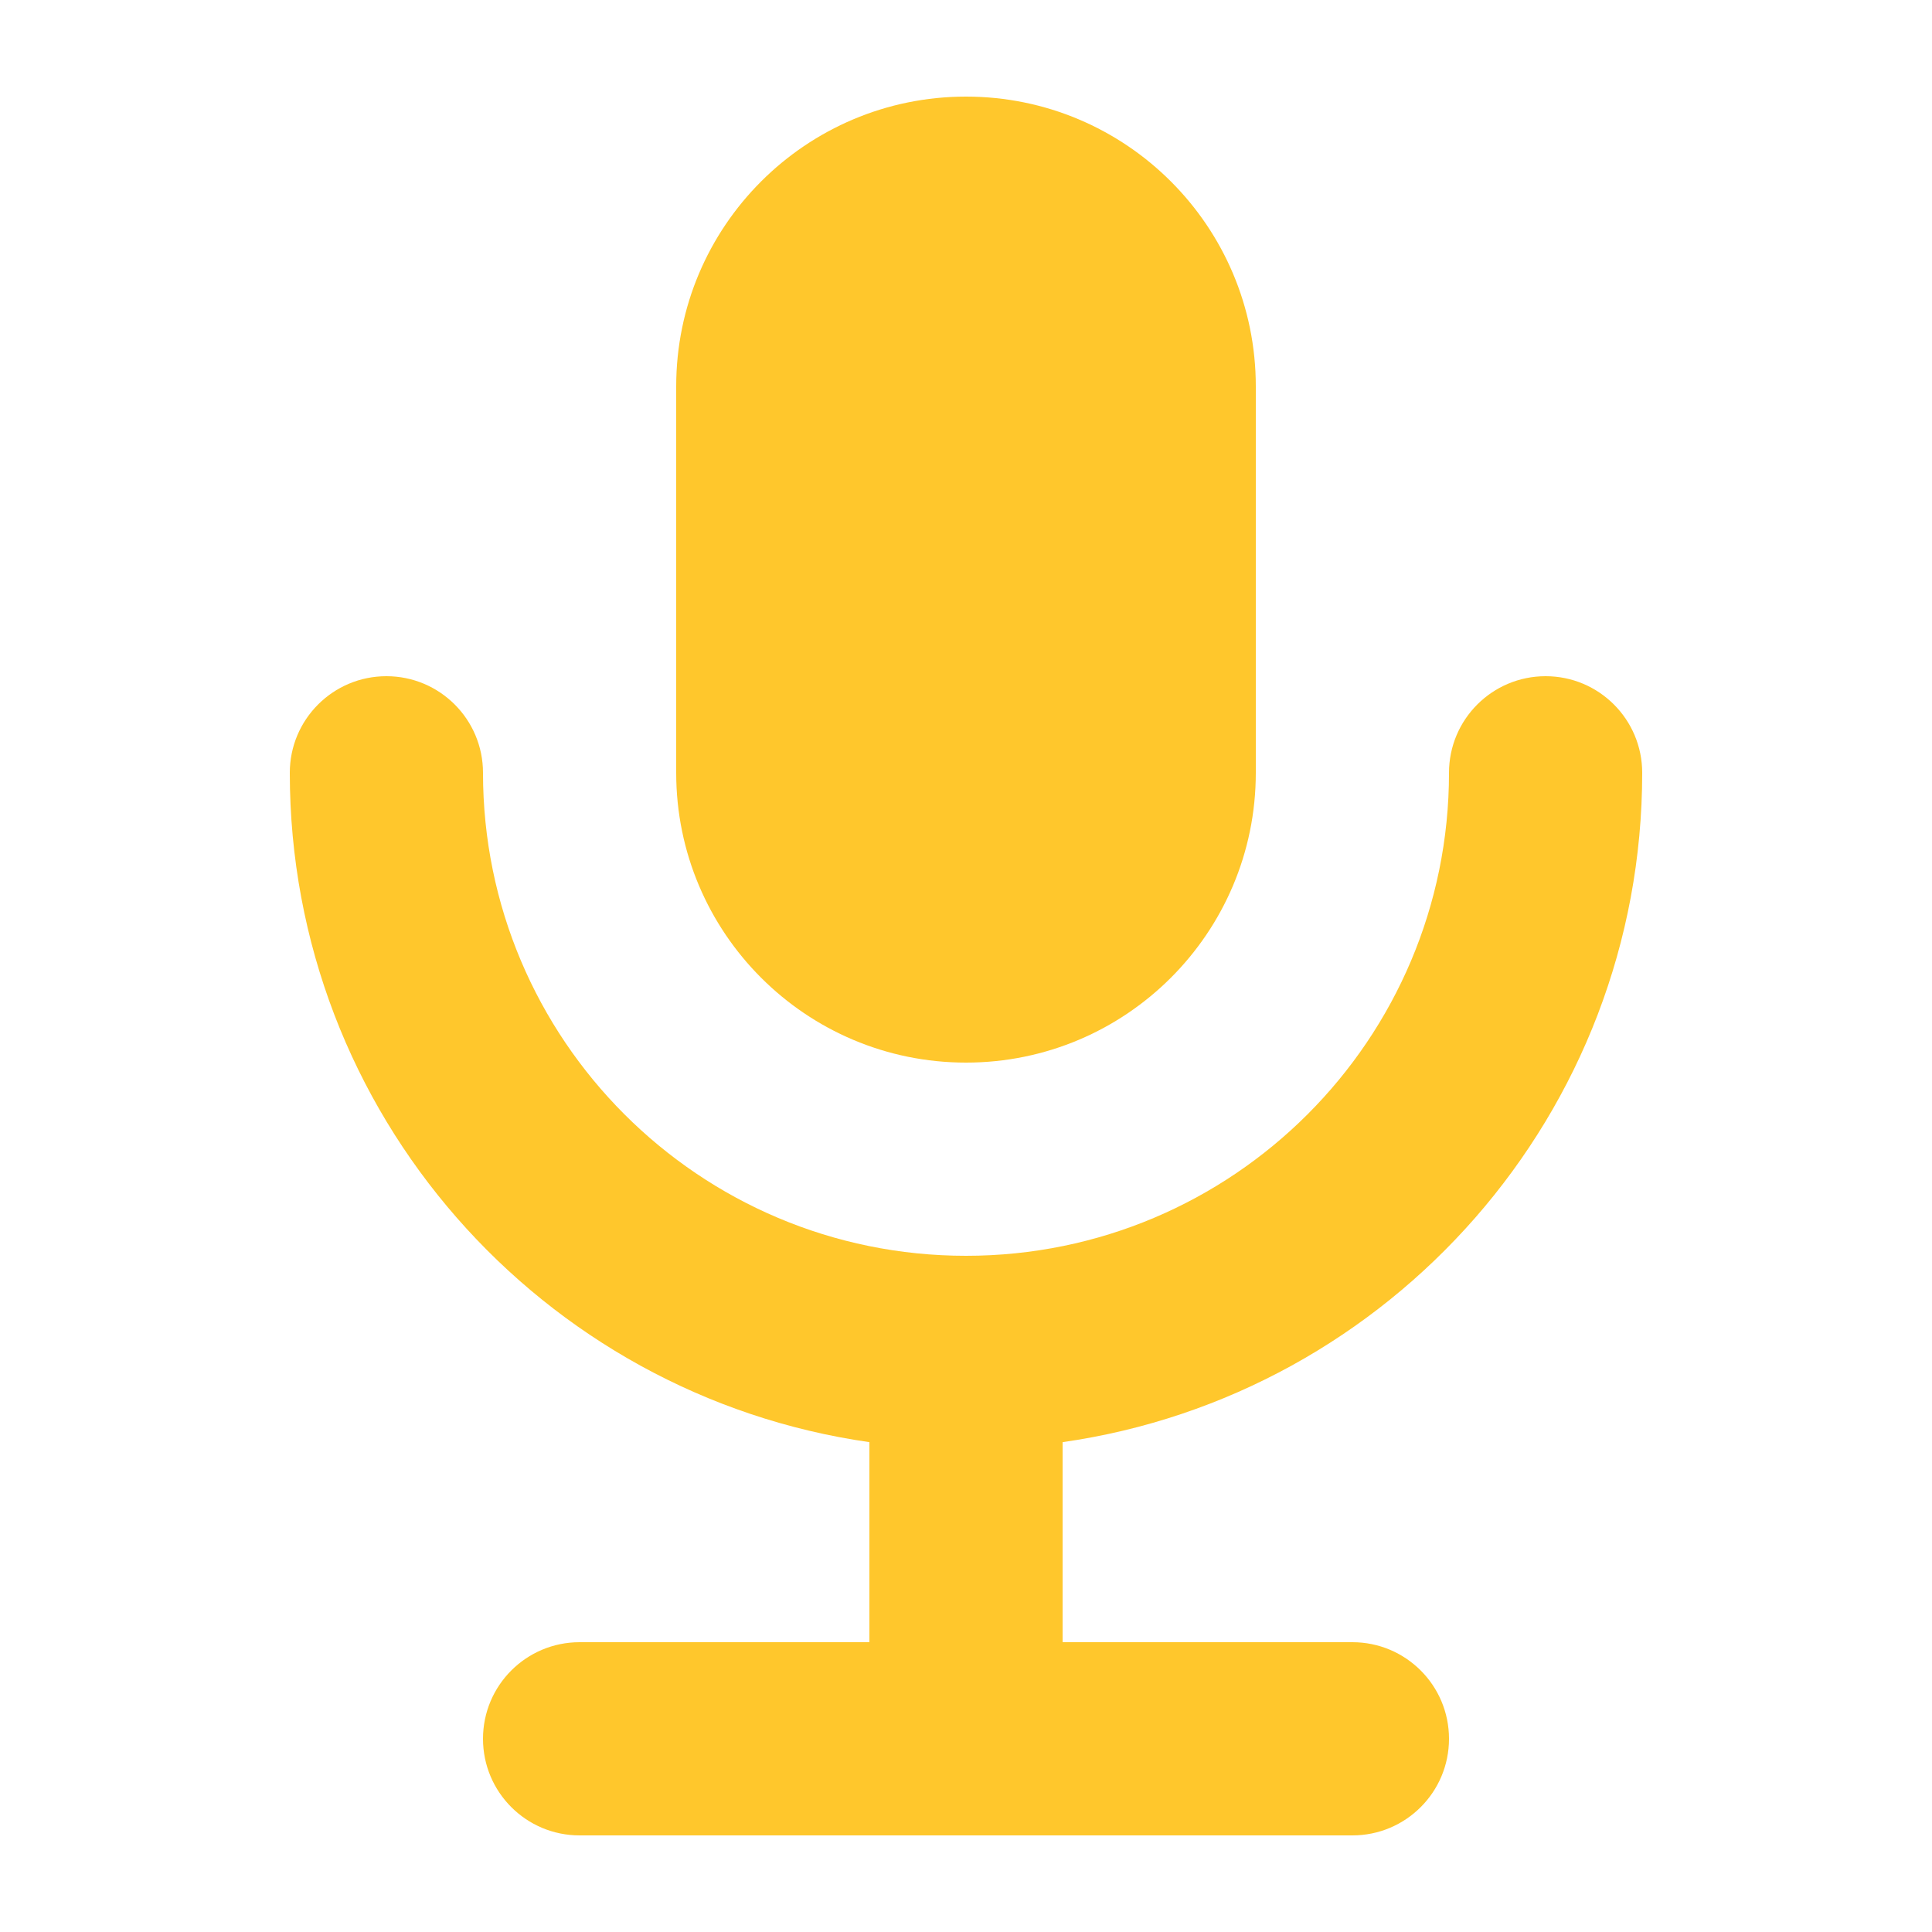
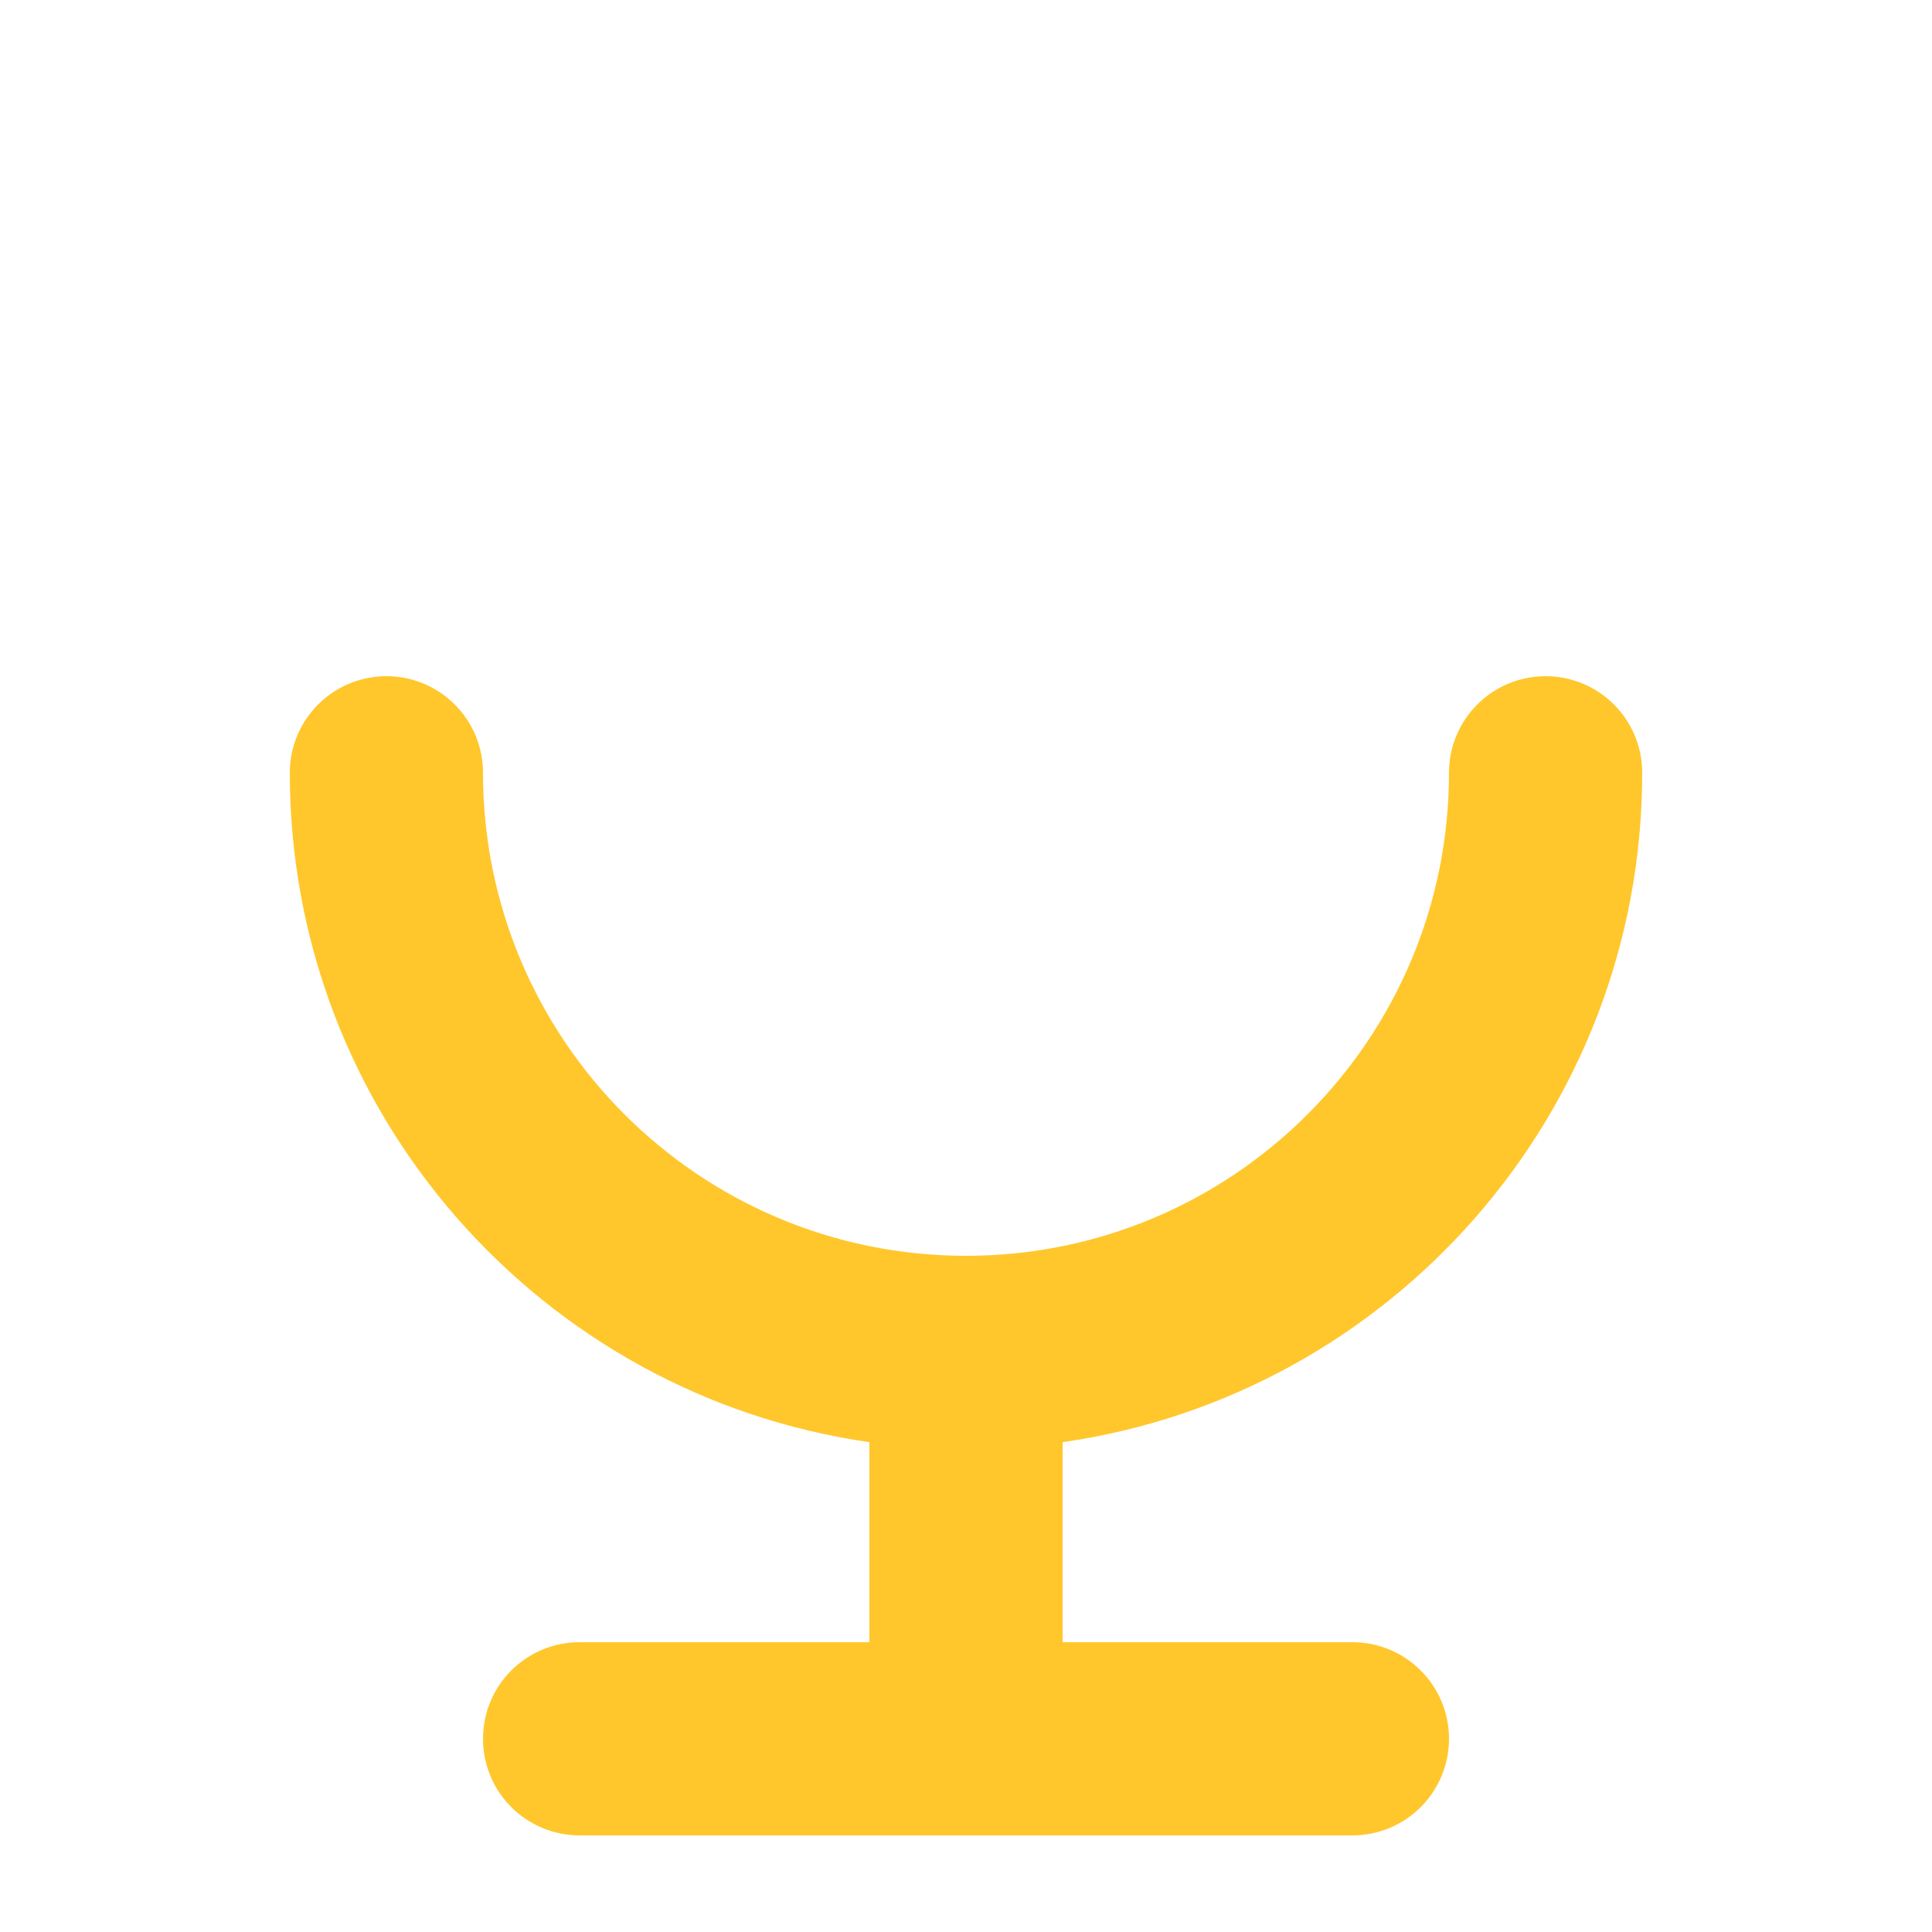
<svg xmlns="http://www.w3.org/2000/svg" width="24" height="24" viewBox="0 0 24 24" fill="none">
-   <path d="M8.4 4.8C8.4 2.812 10.012 1.2 12 1.2C13.988 1.2 15.6 2.812 15.6 4.8V9.6C15.6 11.588 13.988 13.2 12 13.2C10.012 13.2 8.4 11.588 8.4 9.6V4.8Z" fill="#FFC72C" />
  <path d="M13.2 17.915C17.271 17.333 20.4 13.832 20.4 9.6C20.4 8.937 19.863 8.4 19.2 8.4C18.537 8.4 18 8.937 18 9.6C18 12.914 15.314 15.6 12 15.6C8.686 15.6 6 12.914 6 9.6C6 8.937 5.463 8.4 4.8 8.4C4.137 8.4 3.6 8.937 3.6 9.6C3.6 13.832 6.729 17.333 10.8 17.915V20.4H7.2C6.537 20.4 6 20.937 6 21.6C6 22.263 6.537 22.8 7.2 22.8H16.8C17.463 22.8 18 22.263 18 21.6C18 20.937 17.463 20.4 16.8 20.4H13.2V17.915Z" fill="#FFC72C" />
</svg>